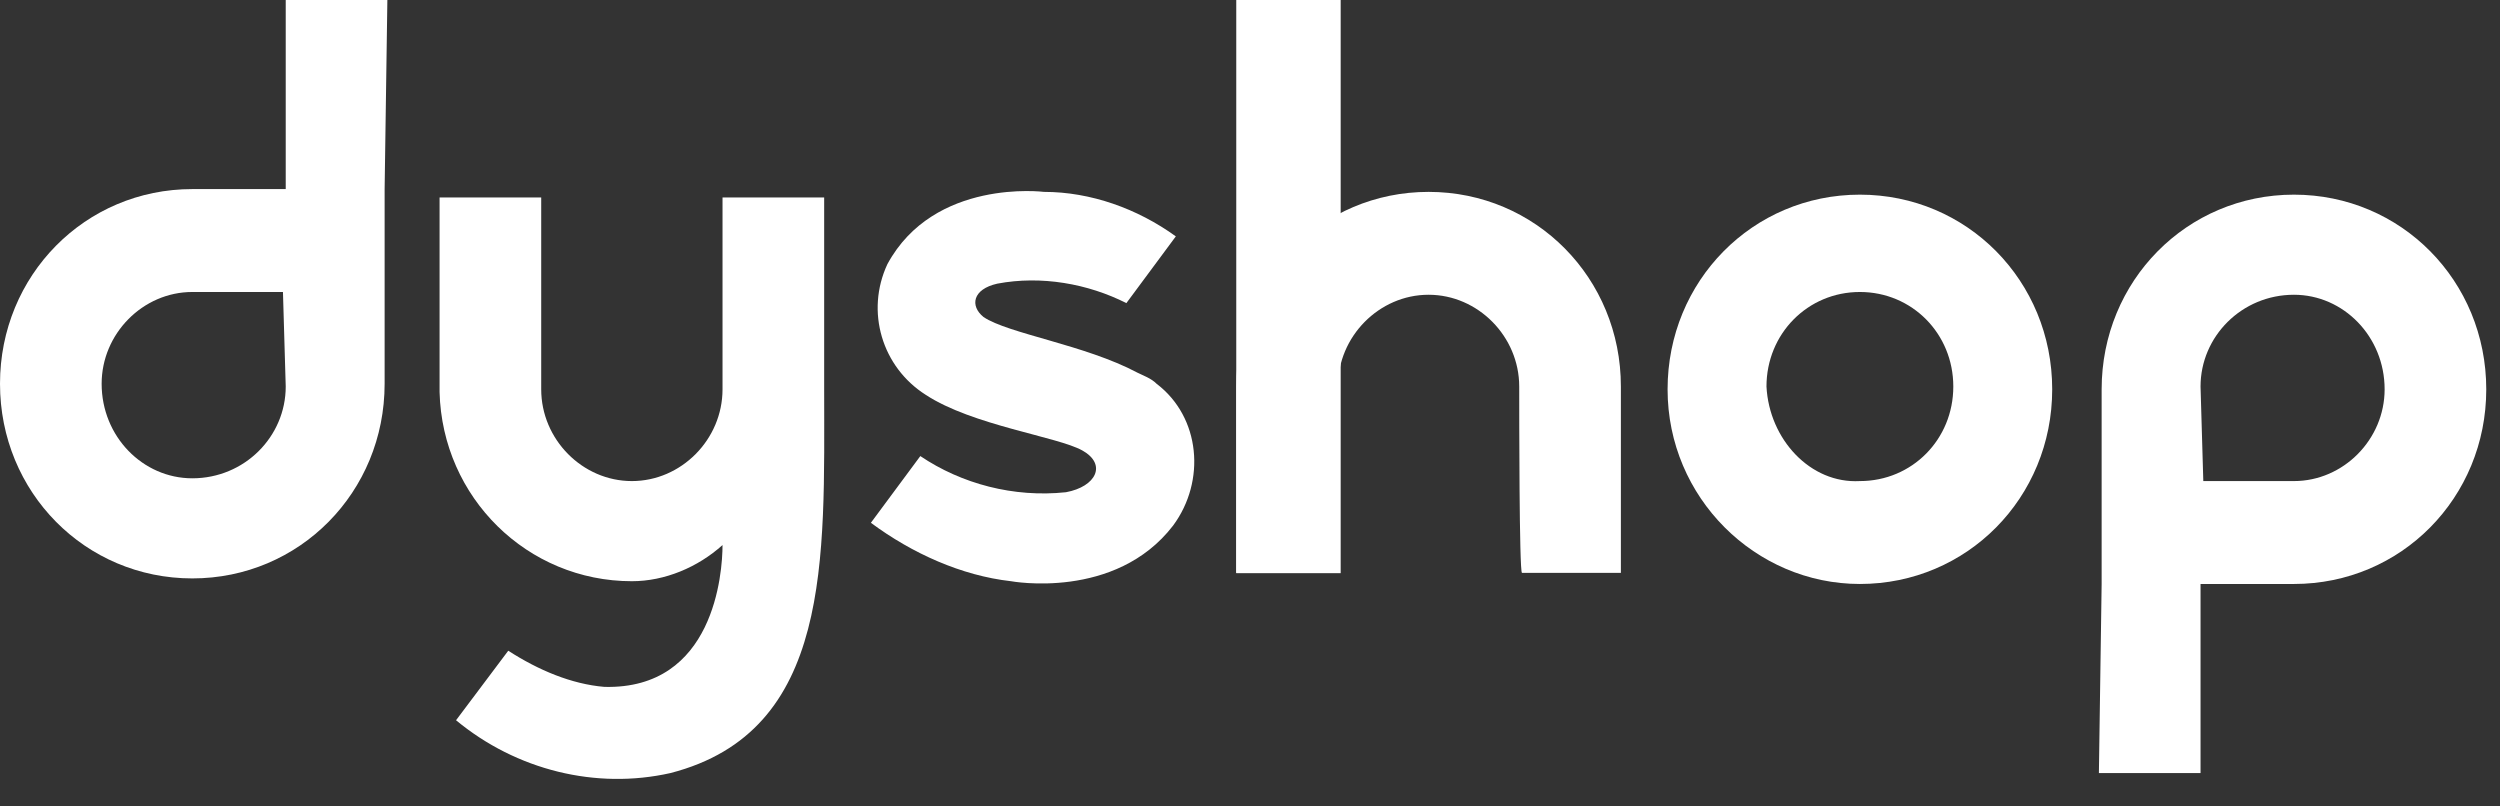
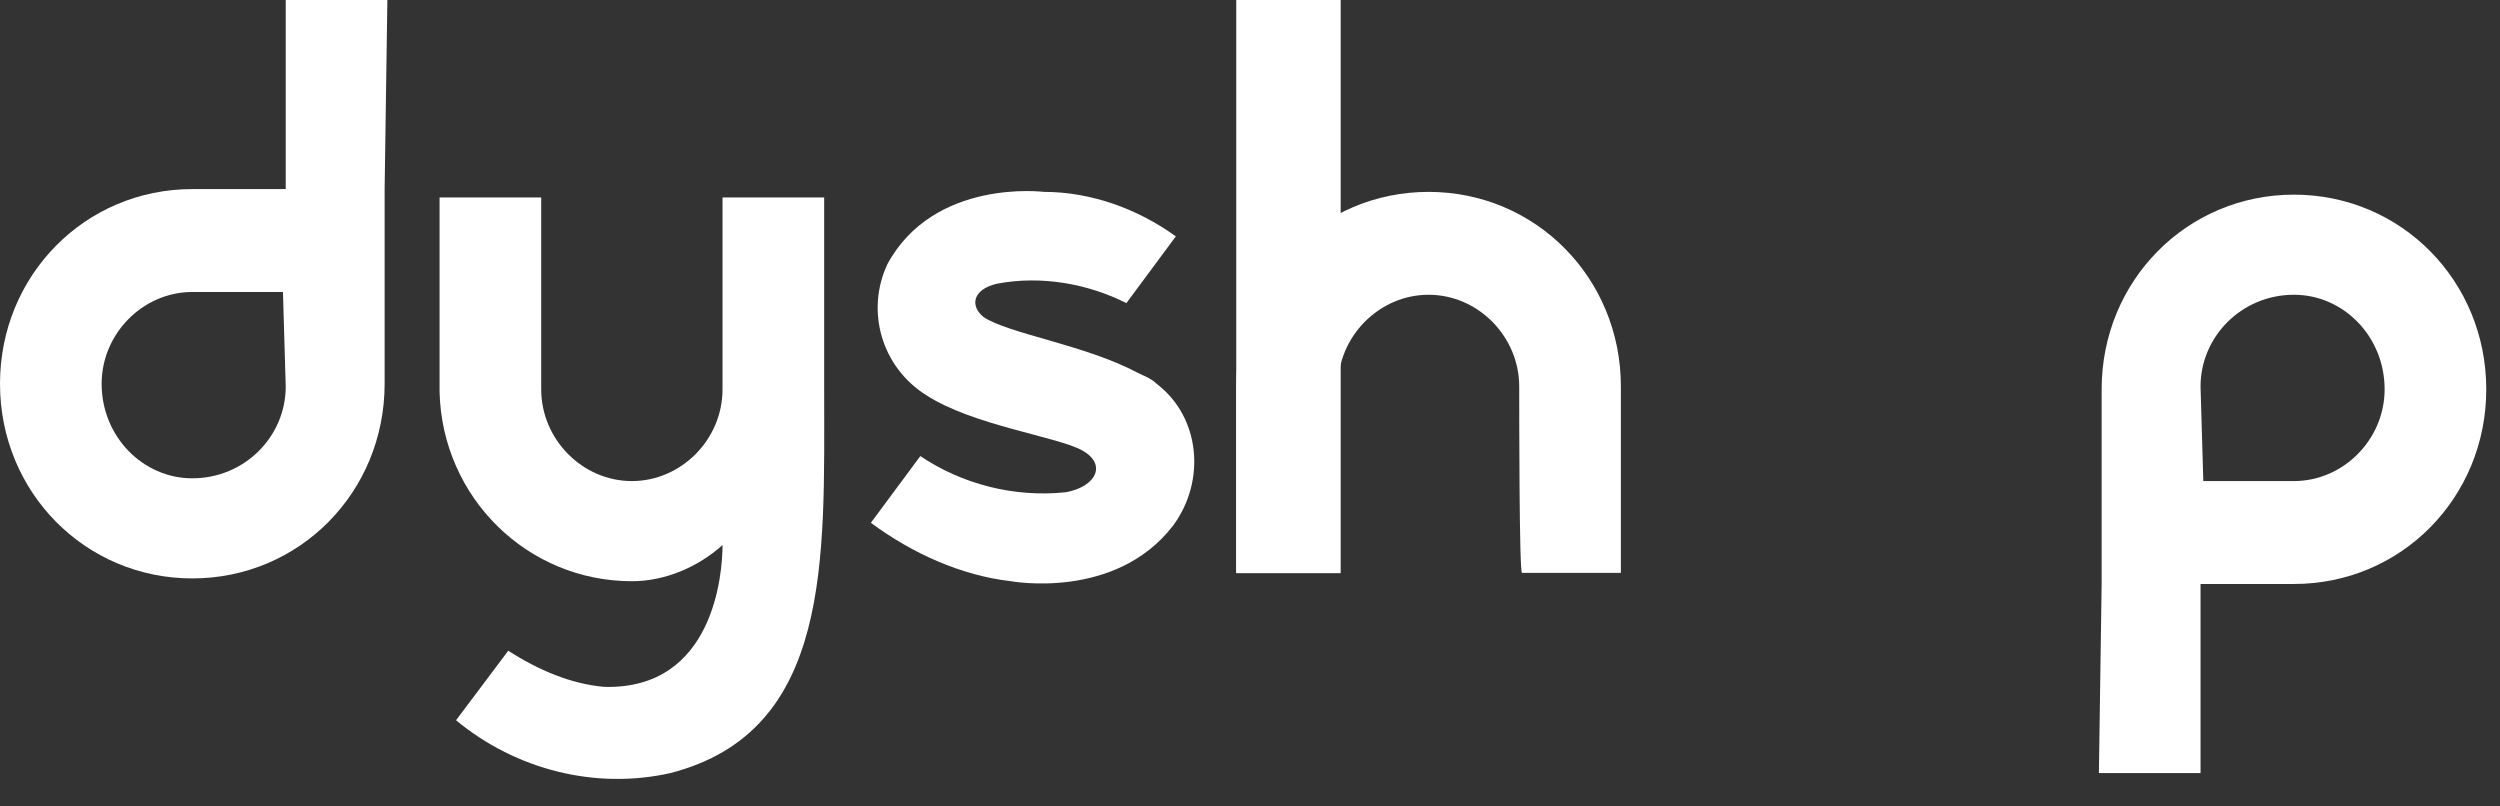
<svg xmlns="http://www.w3.org/2000/svg" width="93" height="30" viewBox="0 0 93 30" fill="none">
  <rect x="0" y="0" width="93" height="30" fill="#333333" stroke="none" />
  <path d="M49.873 21.322H45.989V0H49.873V21.322Z" fill="white" />
  <path d="M56.515 14.379C56.515 12.517 54.982 10.965 53.143 10.965C51.303 10.965 49.77 12.517 49.77 14.379C49.77 15.31 49.77 21.31 49.77 21.31H45.989C45.989 21.31 45.989 16.345 45.989 14.379C45.989 10.345 49.157 7.138 53.143 7.138C57.129 7.138 60.297 10.345 60.297 14.379C60.297 16.448 60.297 21.31 60.297 21.31H56.618C56.515 21.31 56.515 15.31 56.515 14.379Z" fill="white" />
  <path d="M78.079 28.758H81.86V21.724H85.335C89.321 21.724 92.489 18.517 92.489 14.483C92.489 10.448 89.321 7.241 85.335 7.241C81.349 7.241 78.181 10.448 78.181 14.483C78.181 16.448 78.181 21.724 78.181 21.724L78.079 28.758ZM81.86 14.379C81.86 12.517 83.393 10.965 85.335 10.965C87.175 10.965 88.708 12.517 88.708 14.483C88.708 16.345 87.175 17.896 85.335 17.896H81.963L81.86 14.379Z" fill="white" />
-   <path d="M62.034 14.483C62.034 10.448 65.202 7.241 69.188 7.241C73.174 7.241 76.342 10.448 76.342 14.483C76.342 18.517 73.174 21.724 69.188 21.724C65.304 21.724 62.034 18.517 62.034 14.483ZM69.188 17.896C71.13 17.896 72.663 16.345 72.663 14.379C72.663 12.414 71.13 10.862 69.188 10.862C67.246 10.862 65.713 12.414 65.713 14.379C65.815 16.345 67.348 18 69.188 17.896C69.188 18 69.188 18 69.188 17.896Z" fill="white" />
  <path d="M36.587 11.793C36.076 11.38 36.178 10.759 37.098 10.552C38.733 10.242 40.47 10.552 41.901 11.276L43.741 8.793C42.31 7.759 40.572 7.138 38.835 7.138C38.835 7.138 34.747 6.621 33.01 9.828C32.192 11.586 32.806 13.655 34.441 14.69C36.178 15.828 39.346 16.242 40.266 16.759C41.186 17.276 40.777 18.104 39.653 18.311C37.711 18.517 35.769 18 34.236 16.966L32.397 19.448C33.93 20.586 35.769 21.414 37.609 21.621C37.609 21.621 41.492 22.345 43.639 19.552C44.865 17.897 44.66 15.518 43.025 14.276C42.821 14.069 42.514 13.966 42.31 13.862C40.368 12.828 37.507 12.414 36.587 11.793Z" fill="white" />
  <path d="M18.907 24.207C20.031 24.931 21.257 25.448 22.483 25.552C26.571 25.655 26.878 21.31 26.878 20.276C25.958 21.103 24.732 21.621 23.506 21.621C19.622 21.621 16.454 18.517 16.352 14.586V14.483C16.352 12.517 16.352 7.345 16.352 7.345H20.133C20.133 7.345 20.133 13.552 20.133 14.483C20.133 16.345 21.666 17.896 23.506 17.896C25.345 17.896 26.878 16.345 26.878 14.483C26.878 13.655 26.878 7.345 26.878 7.345H30.659V14.483C30.659 20.793 30.966 27.207 24.936 28.759C22.177 29.379 19.213 28.655 16.965 26.793L18.907 24.207Z" fill="white" />
  <path d="M14.41 0H10.629V7.034H7.154C3.168 7.034 0 10.241 0 14.276C0 18.31 3.168 21.517 7.154 21.517C11.14 21.517 14.308 18.31 14.308 14.276C14.308 12.31 14.308 7.034 14.308 7.034L14.41 0ZM10.629 14.379C10.629 16.241 9.096 17.793 7.154 17.793C5.314 17.793 3.781 16.241 3.781 14.276C3.781 12.414 5.314 10.862 7.154 10.862H10.526L10.629 14.379Z" fill="white" />
</svg>